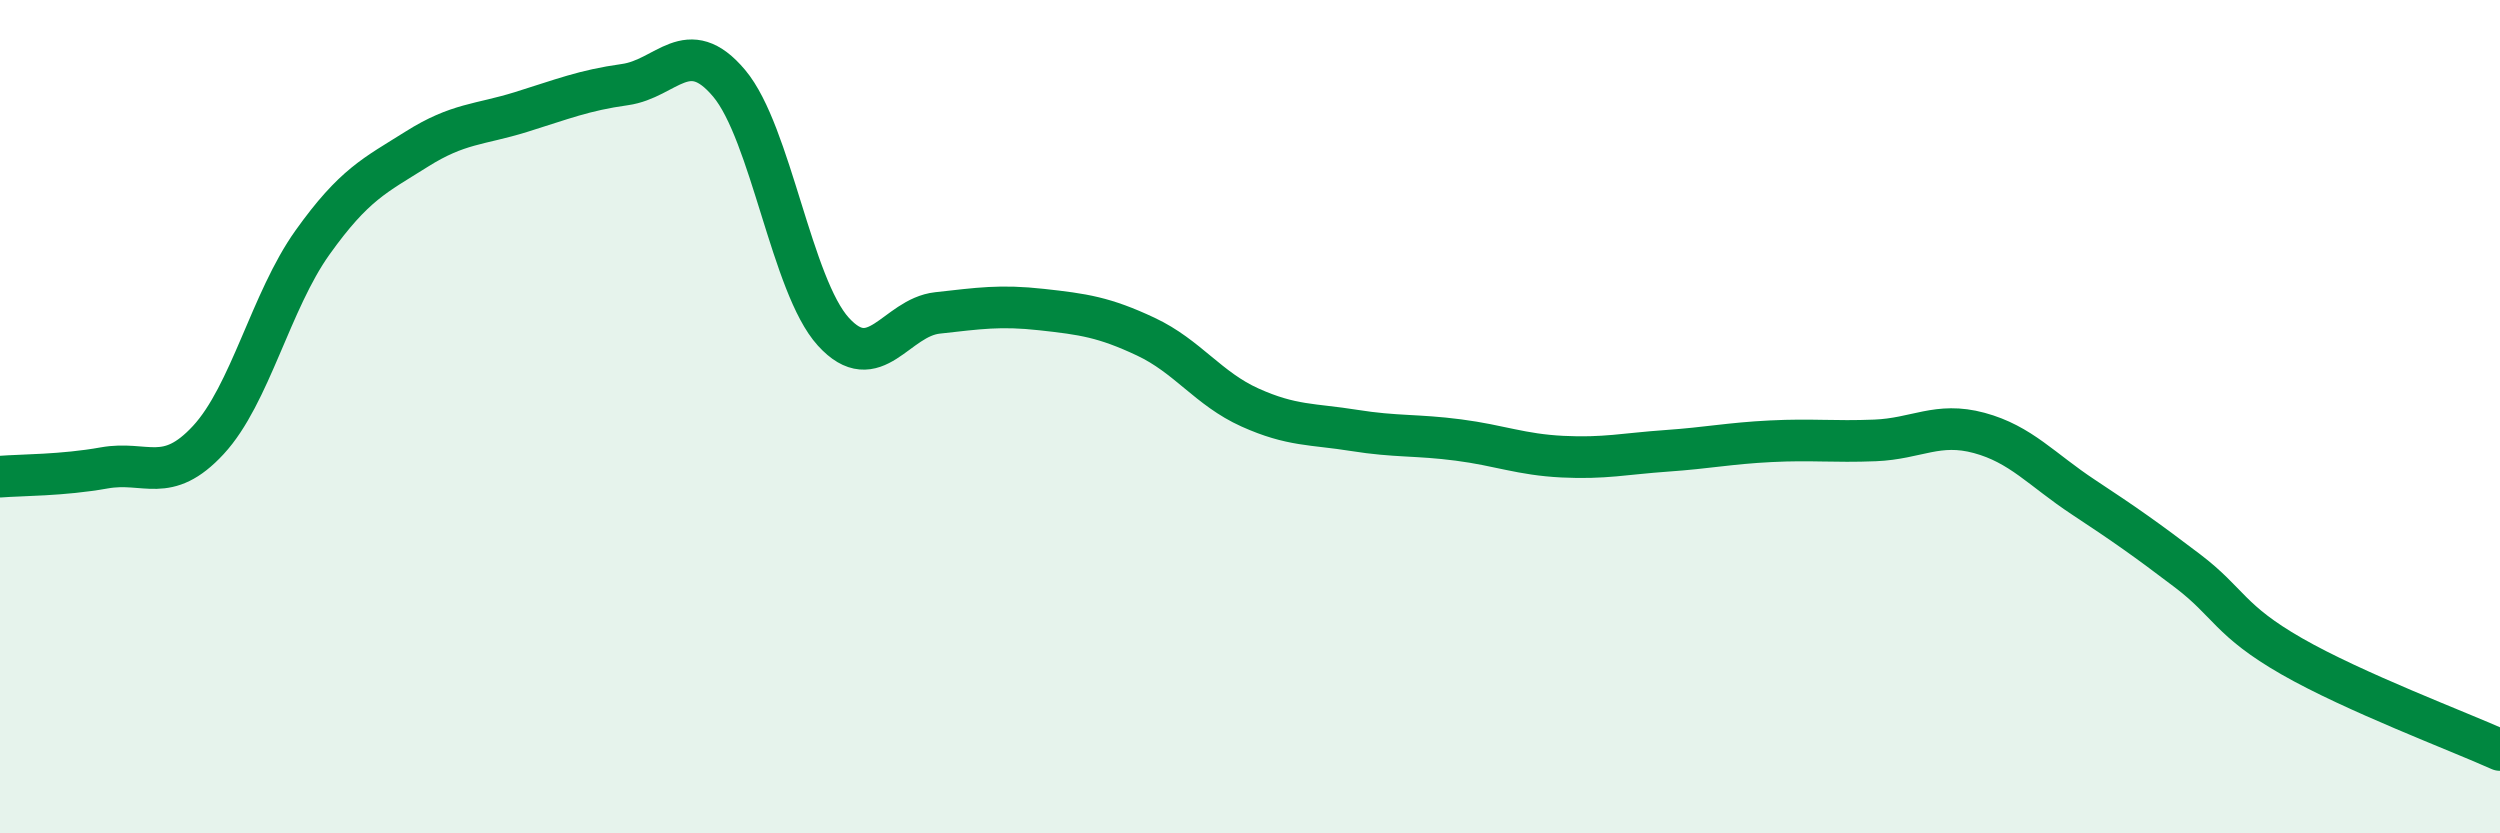
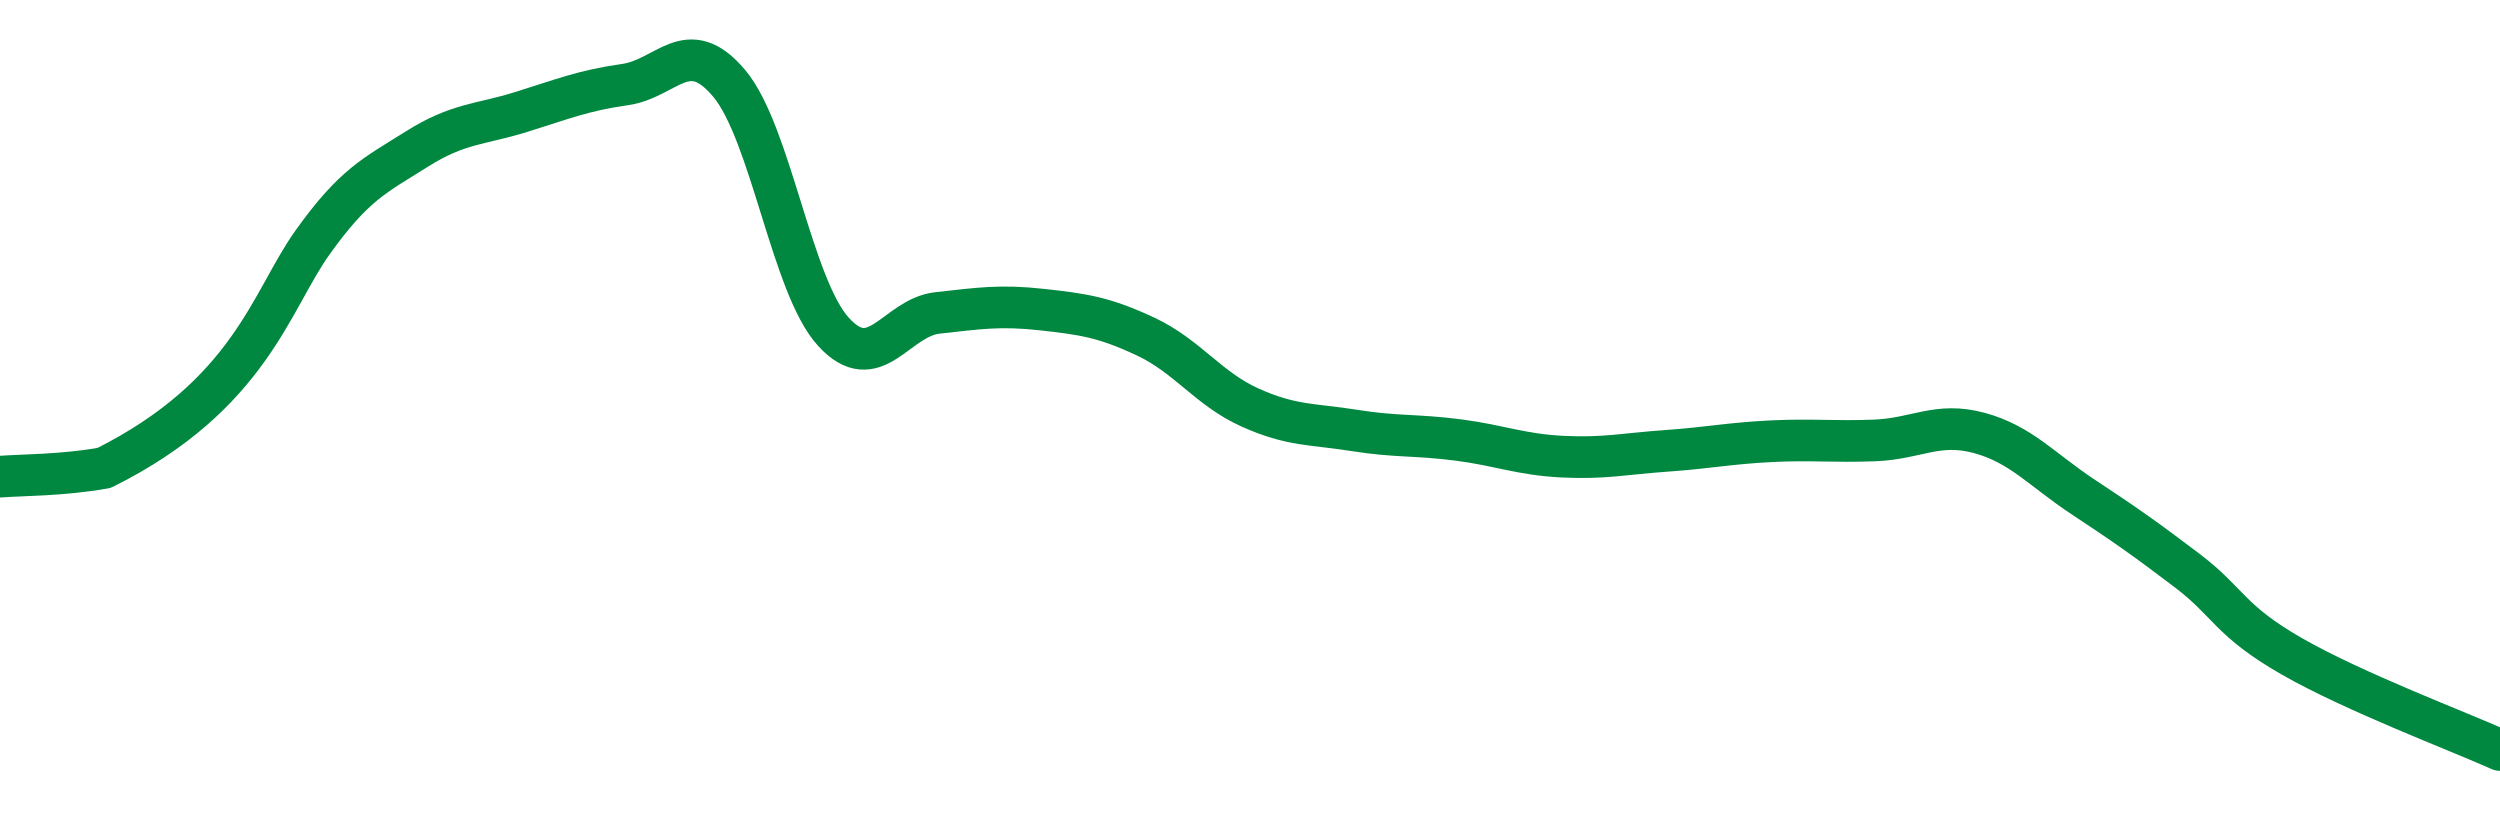
<svg xmlns="http://www.w3.org/2000/svg" width="60" height="20" viewBox="0 0 60 20">
-   <path d="M 0,11.44 C 0.5,11.4 1.5,11.41 2.5,11.23 C 3.5,11.05 4,11.64 5,10.56 C 6,9.48 6.5,7.22 7.5,5.82 C 8.5,4.42 9,4.21 10,3.58 C 11,2.95 11.5,3 12.5,2.69 C 13.5,2.38 14,2.17 15,2.03 C 16,1.89 16.5,0.81 17.5,2 C 18.5,3.19 19,6.86 20,7.96 C 21,9.06 21.5,7.62 22.5,7.51 C 23.5,7.4 24,7.32 25,7.43 C 26,7.54 26.5,7.61 27.5,8.08 C 28.5,8.55 29,9.33 30,9.78 C 31,10.23 31.5,10.17 32.5,10.33 C 33.5,10.49 34,10.43 35,10.56 C 36,10.69 36.5,10.91 37.5,10.96 C 38.5,11.01 39,10.89 40,10.82 C 41,10.75 41.5,10.64 42.5,10.59 C 43.5,10.54 44,10.61 45,10.57 C 46,10.53 46.5,10.12 47.5,10.39 C 48.5,10.66 49,11.27 50,11.93 C 51,12.59 51.5,12.94 52.5,13.7 C 53.5,14.46 53.5,14.89 55,15.75 C 56.5,16.61 59,17.55 60,18L60 20L0 20Z" fill="#008740" opacity="0.1" stroke-linecap="round" stroke-linejoin="round" />
-   <path d="M 0,11.44 C 0.5,11.4 1.5,11.41 2.5,11.23 C 3.5,11.05 4,11.64 5,10.56 C 6,9.48 6.5,7.22 7.5,5.82 C 8.5,4.42 9,4.21 10,3.58 C 11,2.95 11.5,3 12.5,2.69 C 13.5,2.38 14,2.17 15,2.03 C 16,1.89 16.5,0.81 17.5,2 C 18.5,3.19 19,6.86 20,7.96 C 21,9.06 21.5,7.62 22.5,7.51 C 23.5,7.4 24,7.32 25,7.43 C 26,7.54 26.5,7.61 27.5,8.08 C 28.5,8.55 29,9.33 30,9.78 C 31,10.23 31.5,10.17 32.5,10.33 C 33.5,10.49 34,10.43 35,10.56 C 36,10.69 36.5,10.91 37.5,10.96 C 38.5,11.01 39,10.89 40,10.82 C 41,10.75 41.5,10.64 42.5,10.59 C 43.5,10.54 44,10.61 45,10.57 C 46,10.53 46.5,10.12 47.5,10.39 C 48.5,10.66 49,11.27 50,11.93 C 51,12.59 51.5,12.94 52.5,13.7 C 53.5,14.46 53.5,14.89 55,15.75 C 56.5,16.61 59,17.55 60,18" stroke="#008740" stroke-width="1" fill="none" stroke-linecap="round" stroke-linejoin="round" />
+   <path d="M 0,11.44 C 0.5,11.4 1.5,11.41 2.5,11.23 C 6,9.48 6.5,7.22 7.5,5.82 C 8.5,4.42 9,4.21 10,3.58 C 11,2.95 11.5,3 12.5,2.69 C 13.5,2.38 14,2.17 15,2.03 C 16,1.89 16.5,0.81 17.5,2 C 18.5,3.19 19,6.86 20,7.96 C 21,9.06 21.5,7.62 22.5,7.51 C 23.5,7.4 24,7.32 25,7.43 C 26,7.54 26.5,7.61 27.5,8.08 C 28.5,8.55 29,9.33 30,9.78 C 31,10.23 31.5,10.17 32.5,10.33 C 33.5,10.49 34,10.43 35,10.56 C 36,10.69 36.5,10.91 37.5,10.96 C 38.5,11.01 39,10.89 40,10.82 C 41,10.75 41.5,10.64 42.5,10.59 C 43.5,10.54 44,10.61 45,10.57 C 46,10.53 46.5,10.12 47.5,10.39 C 48.5,10.66 49,11.27 50,11.93 C 51,12.59 51.5,12.94 52.5,13.7 C 53.5,14.46 53.5,14.89 55,15.75 C 56.5,16.61 59,17.55 60,18" stroke="#008740" stroke-width="1" fill="none" stroke-linecap="round" stroke-linejoin="round" />
</svg>